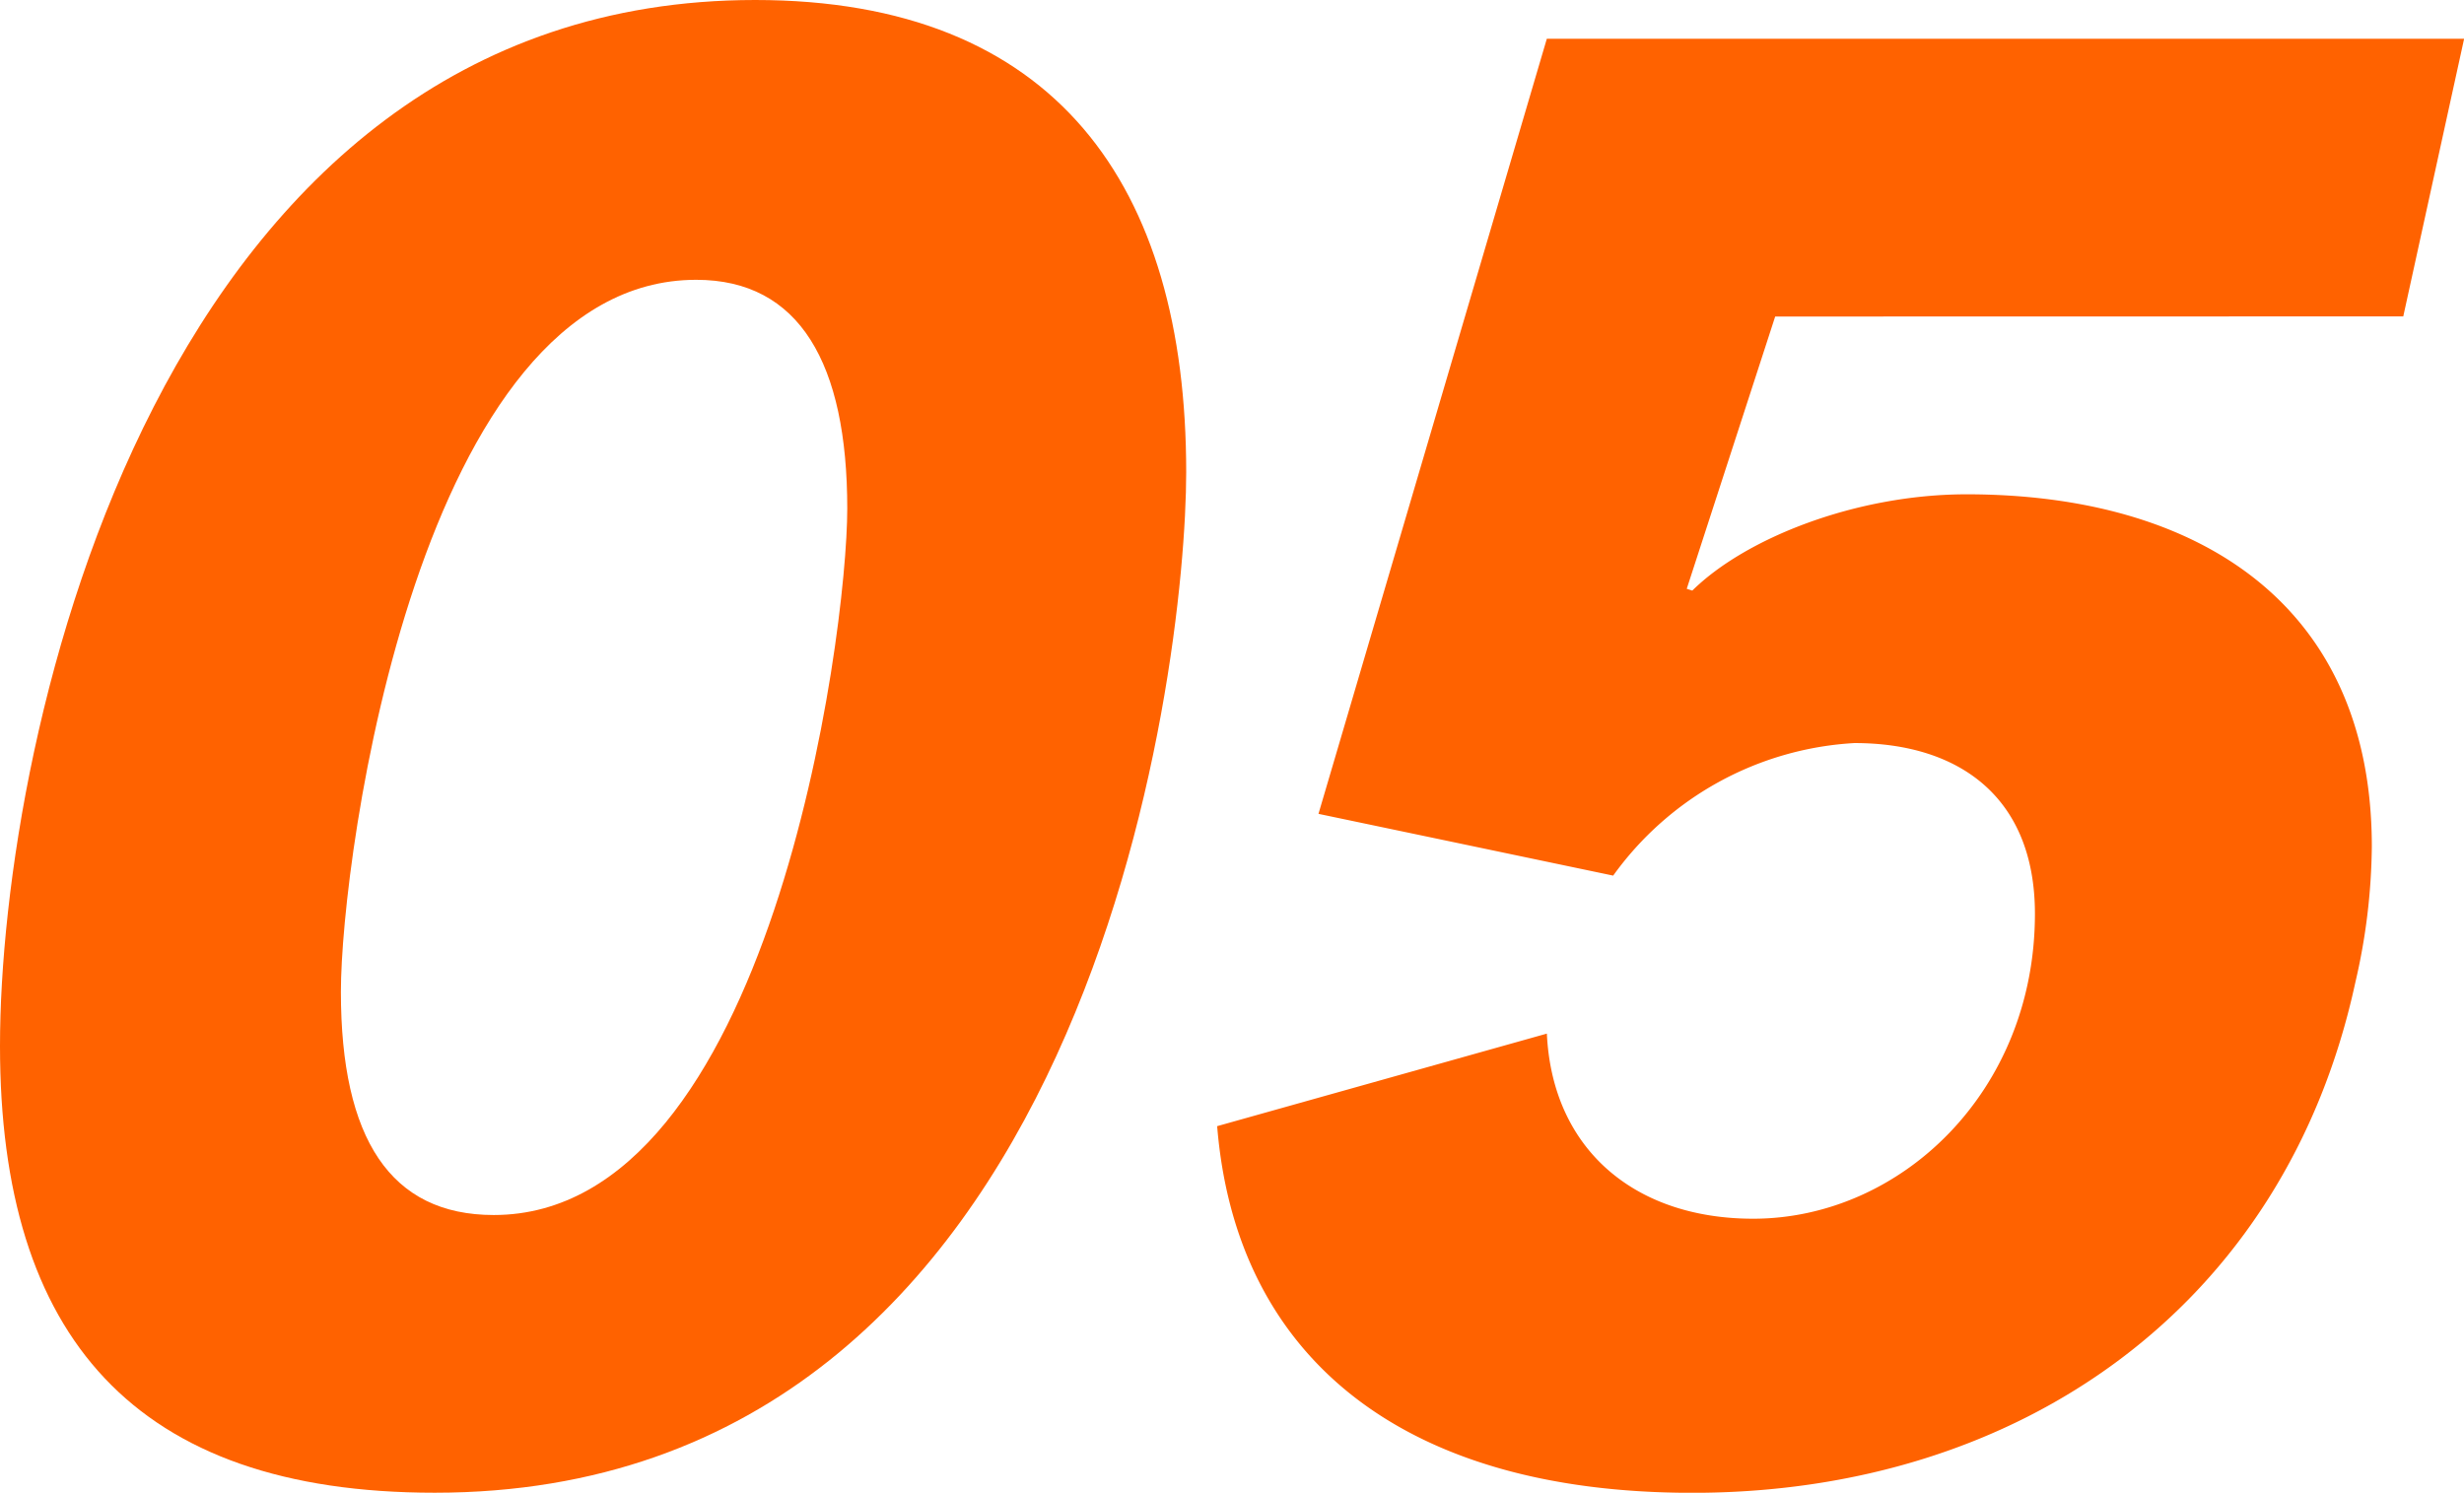
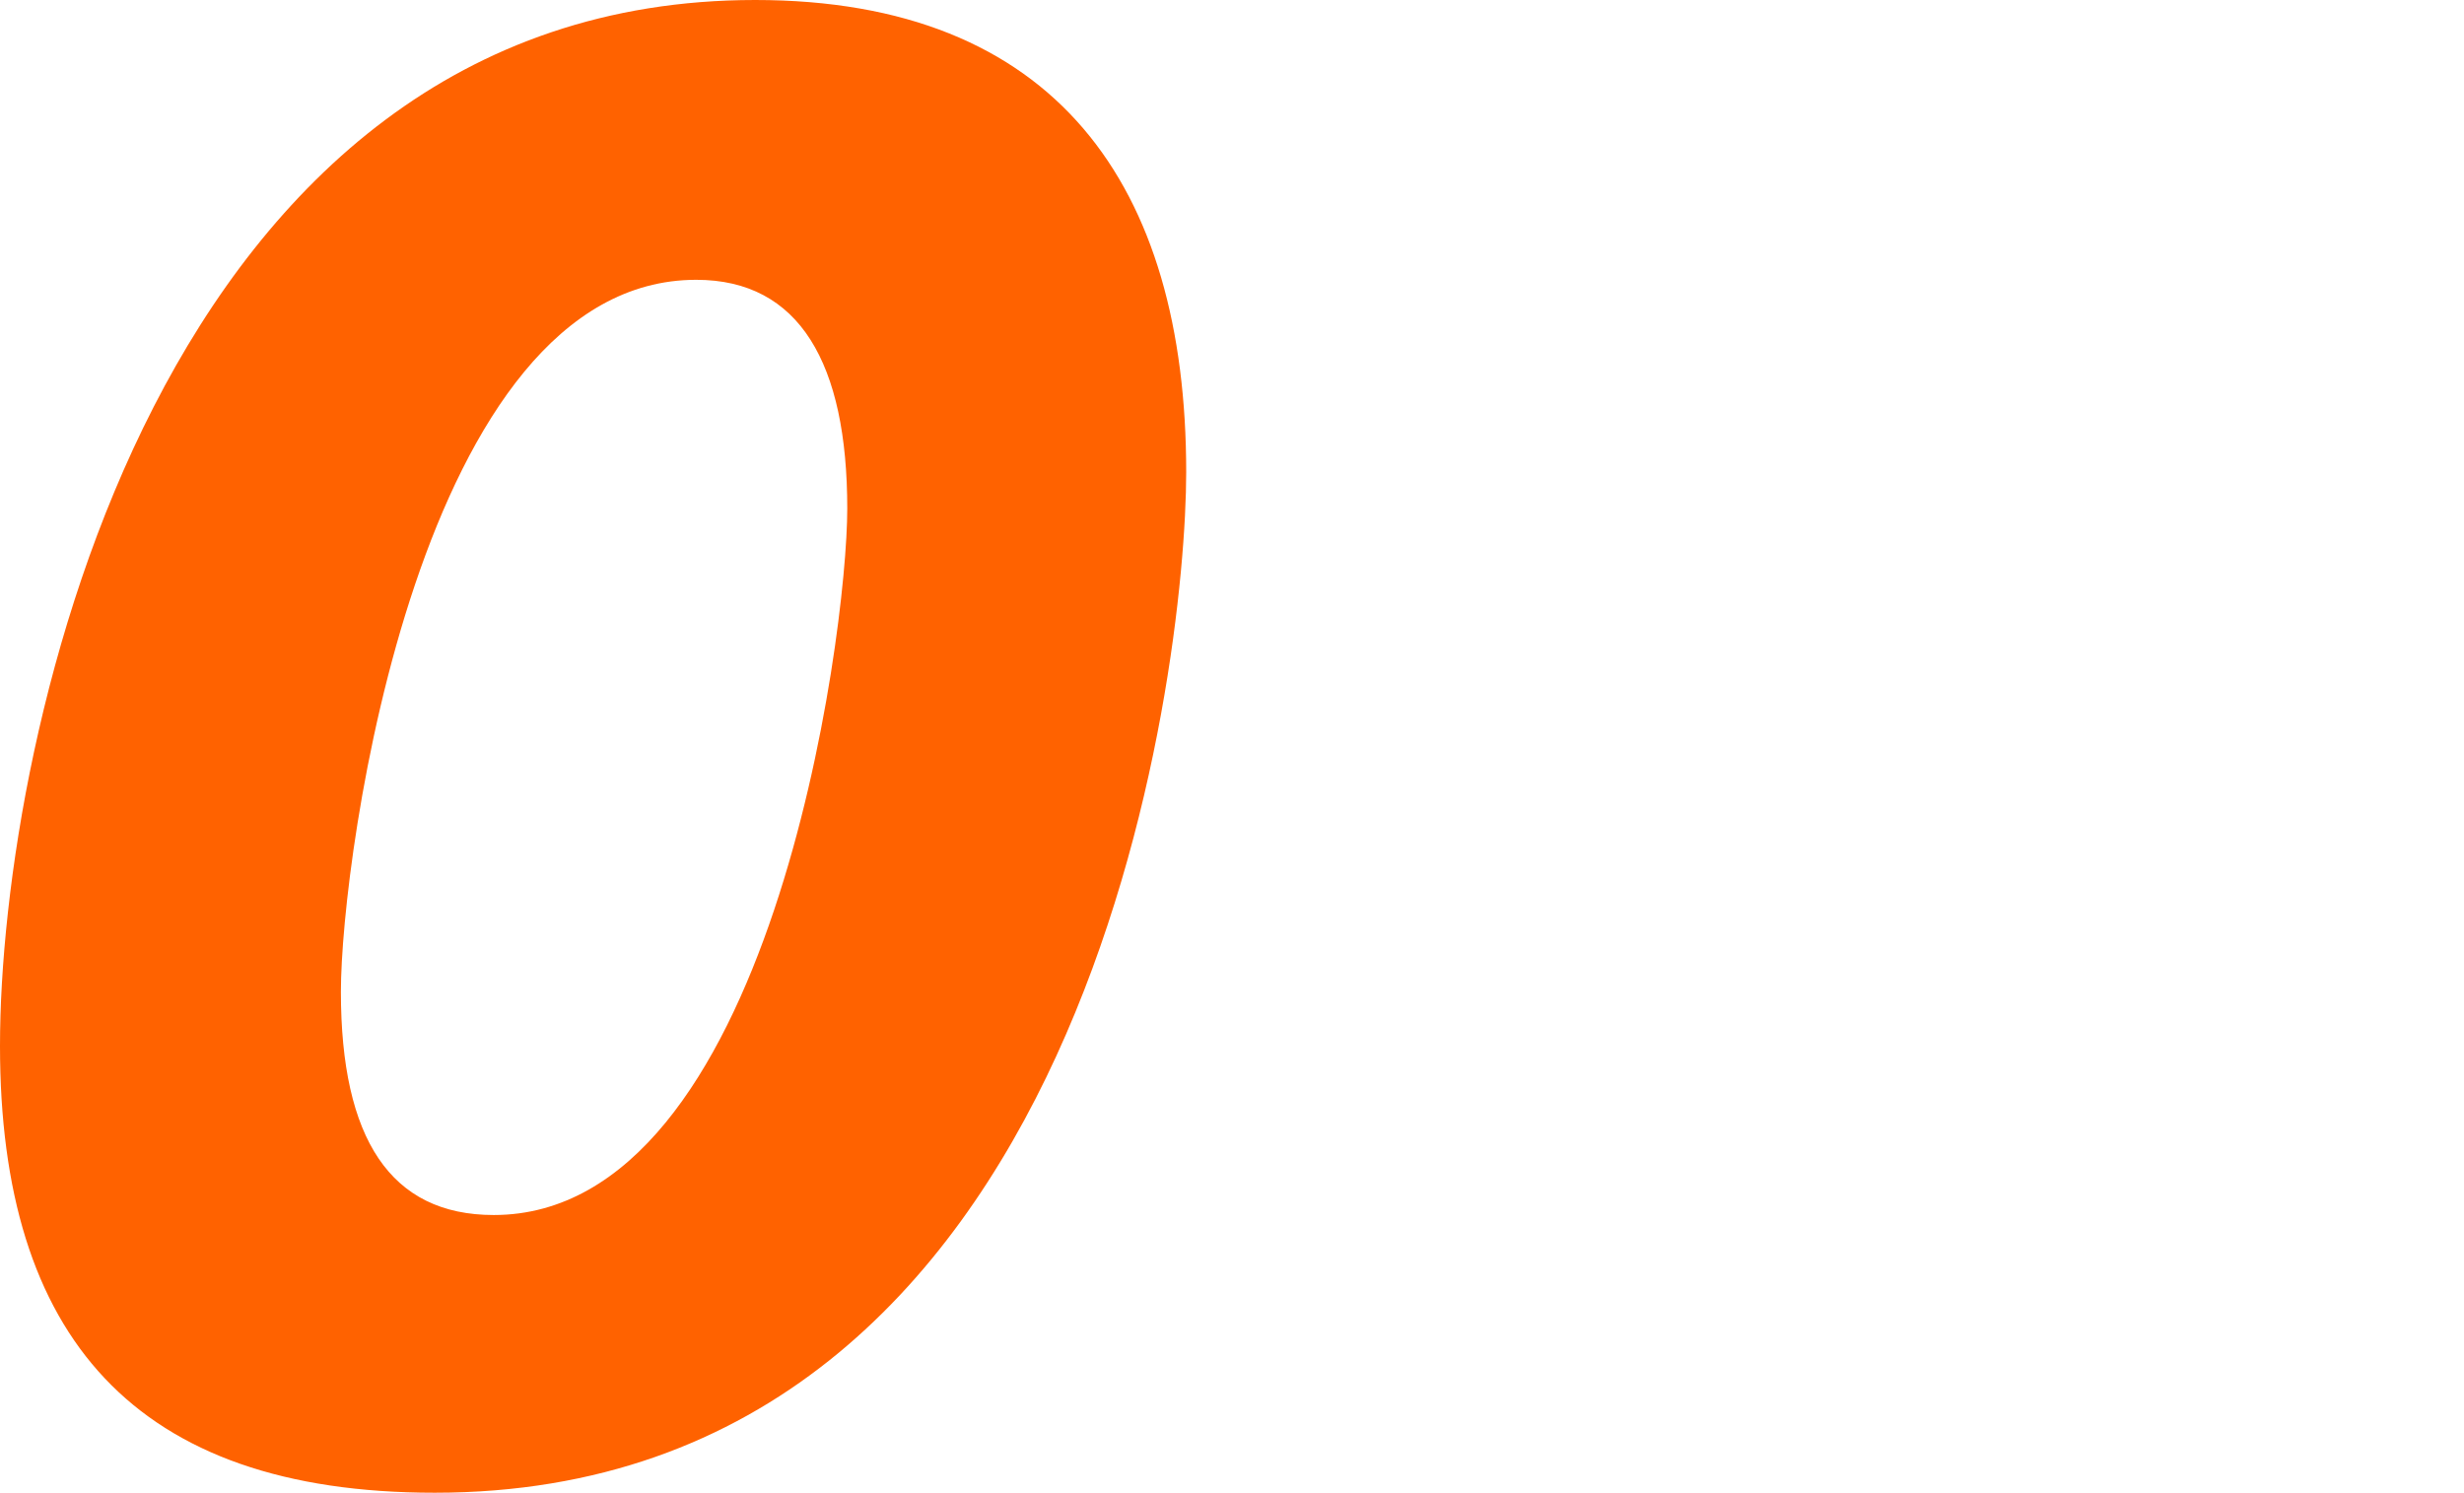
<svg xmlns="http://www.w3.org/2000/svg" id="グループ_1174" data-name="グループ 1174" width="82.522" height="50" viewBox="0 0 82.522 50">
  <path id="パス_9156" data-name="パス 9156" d="M669.289,524.553c0-10.4,5.307-35.037,25.291-35.037,10.054,0,14.436,6.2,14.436,15.816,0,6.567-3.21,34.183-25.166,34.183C673.794,539.516,669.289,534.286,669.289,524.553Zm28.376-18c0-4.865-1.6-7.665-5.059-7.665-9.252,0-11.9,19.284-11.9,23.847,0,4.925,1.662,7.478,5.12,7.478C695.076,530.209,697.665,510.867,697.665,506.549Z" transform="translate(-669.289 -489.516)" fill="#ff6200" />
-   <path id="パス_9157" data-name="パス 9157" d="M702.782,499.286l-2.962,9.12.186.06c1.787-1.762,5.488-3.225,9.188-3.225,7.712,0,13.57,3.653,13.57,11.8a20.763,20.763,0,0,1-.554,4.558c-2.344,10.827-11.226,17.087-22.2,17.087-9.87,0-15.3-4.679-15.917-12.281l11.042-3.1c.184,3.892,2.96,6.2,6.908,6.2,4.936,0,9.438-4.257,9.438-10.215,0-3.892-2.528-5.717-6.045-5.717a10.687,10.687,0,0,0-8.08,4.44l-9.87-2.069,7.648-25.962h30.721l-2.038,9.3Z" transform="translate(-643.329 -488.684)" fill="#ff6200" />
</svg>